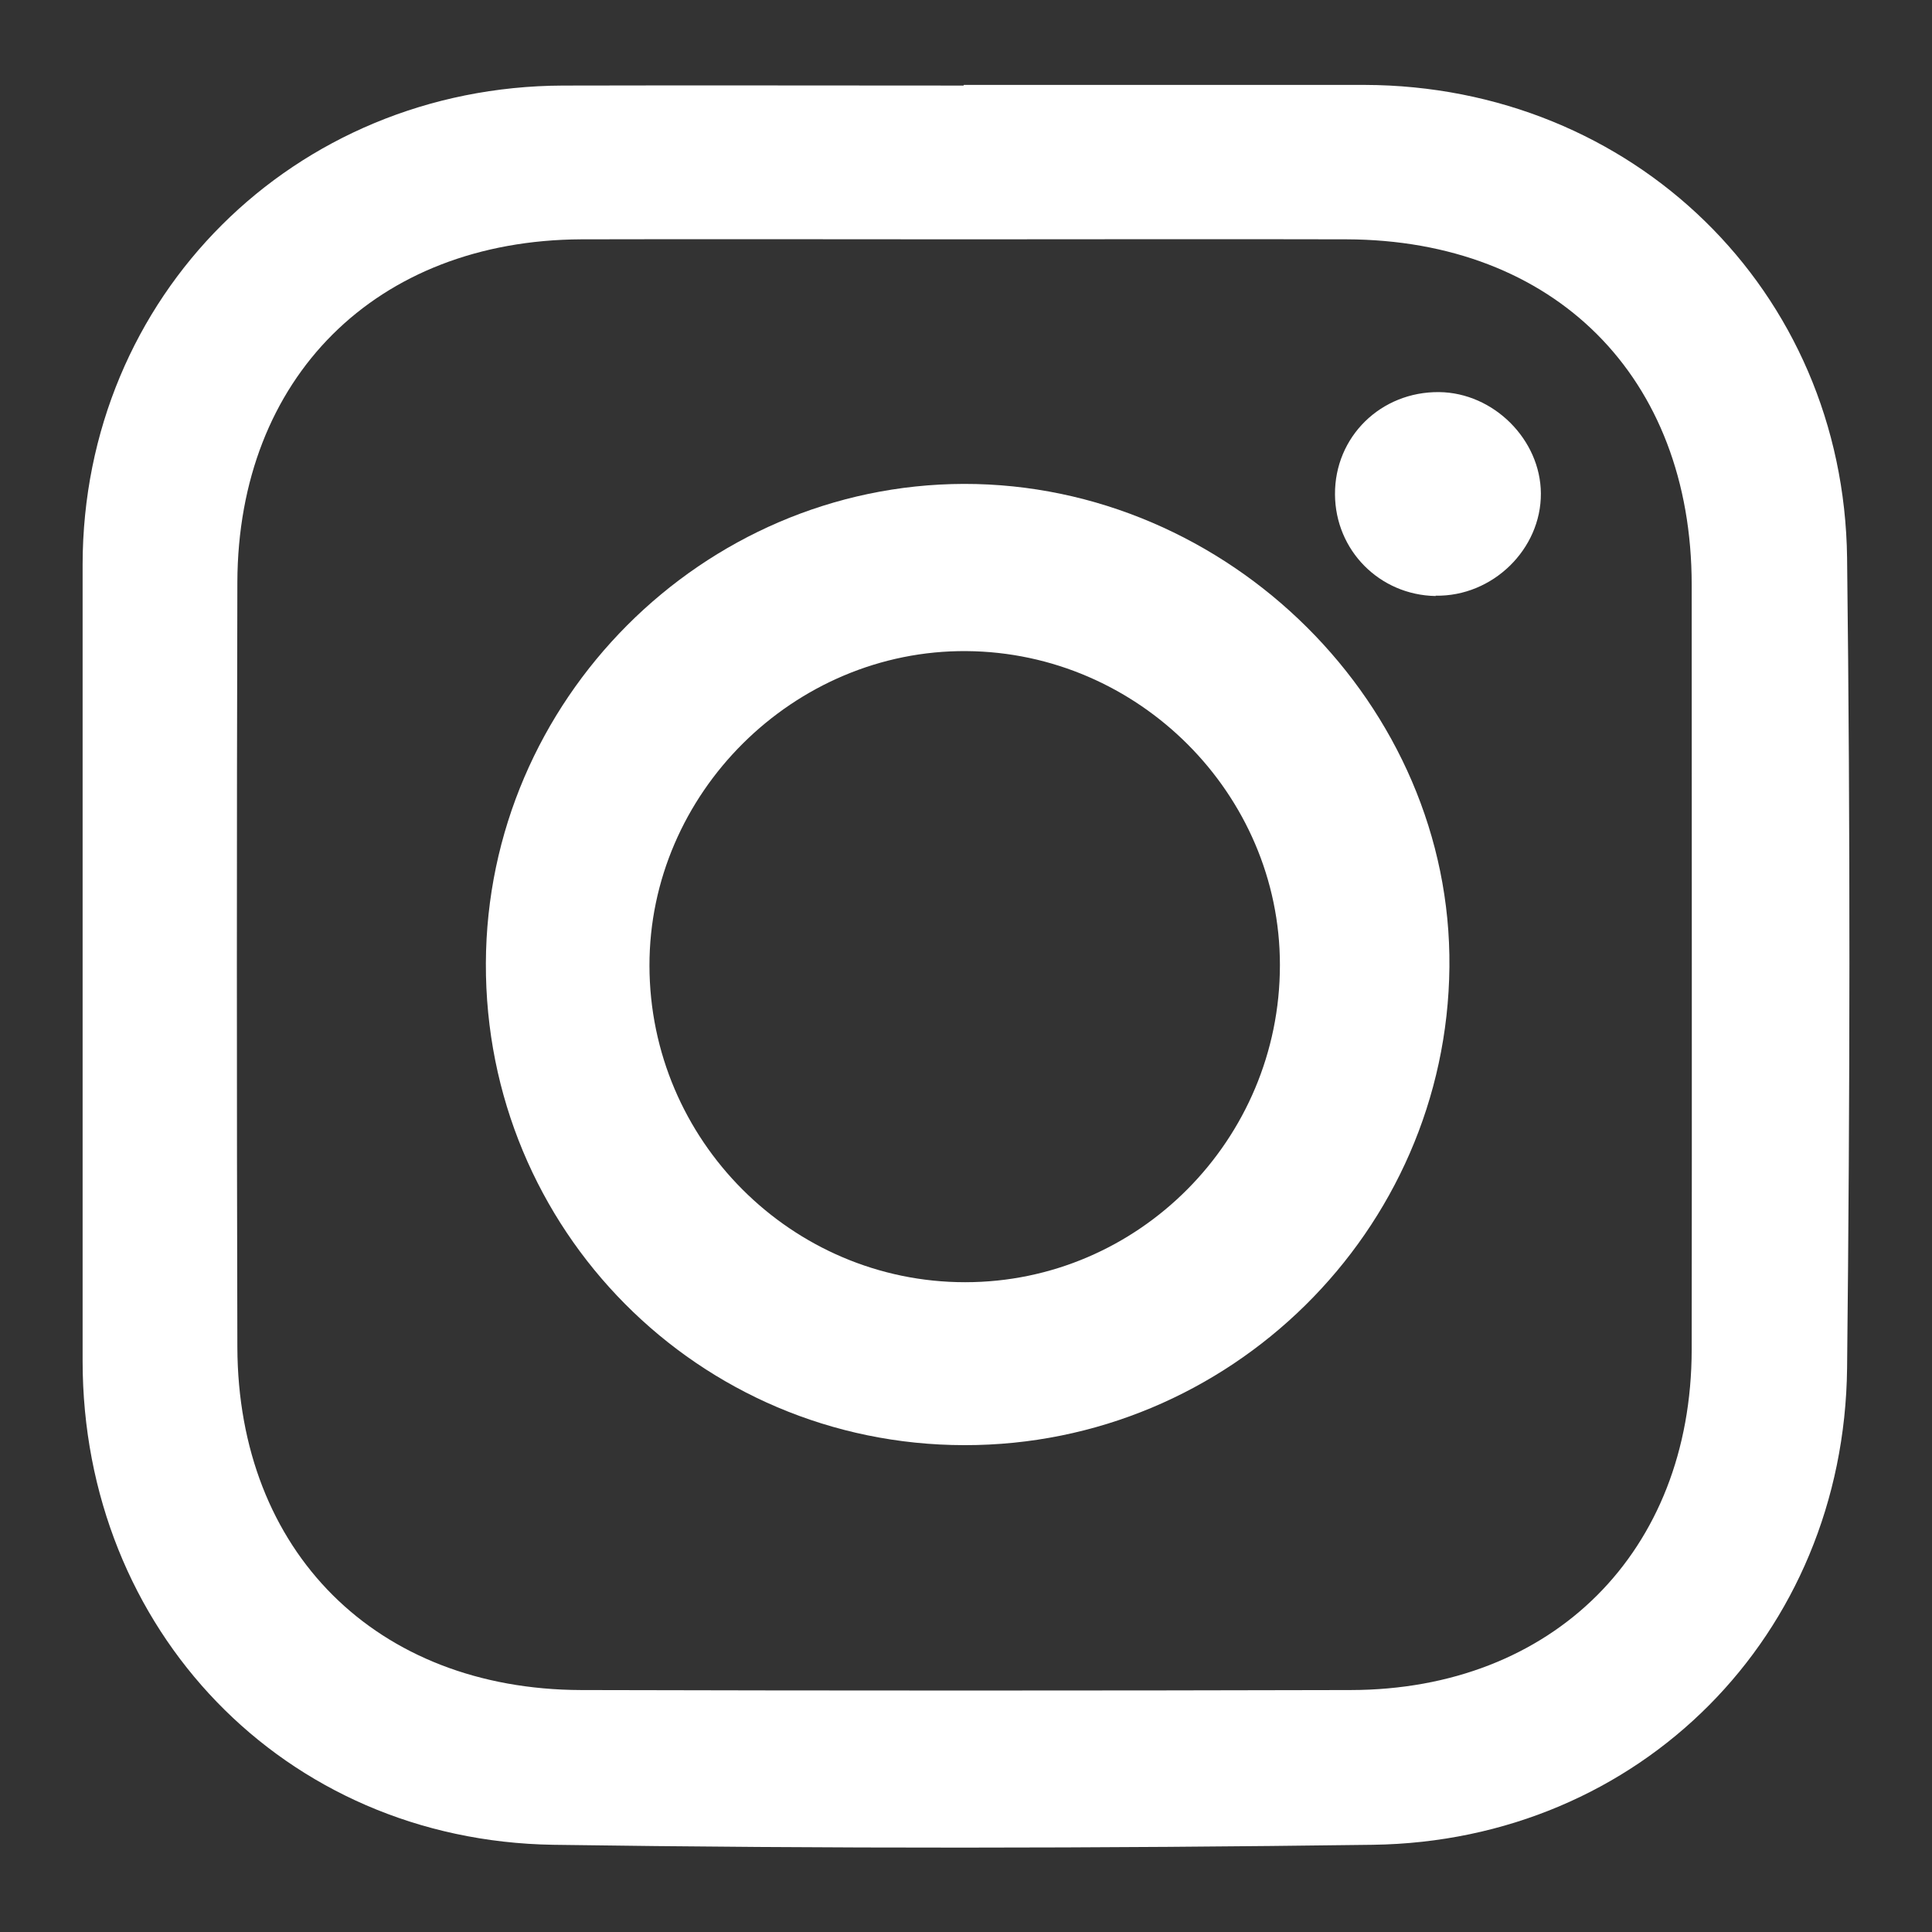
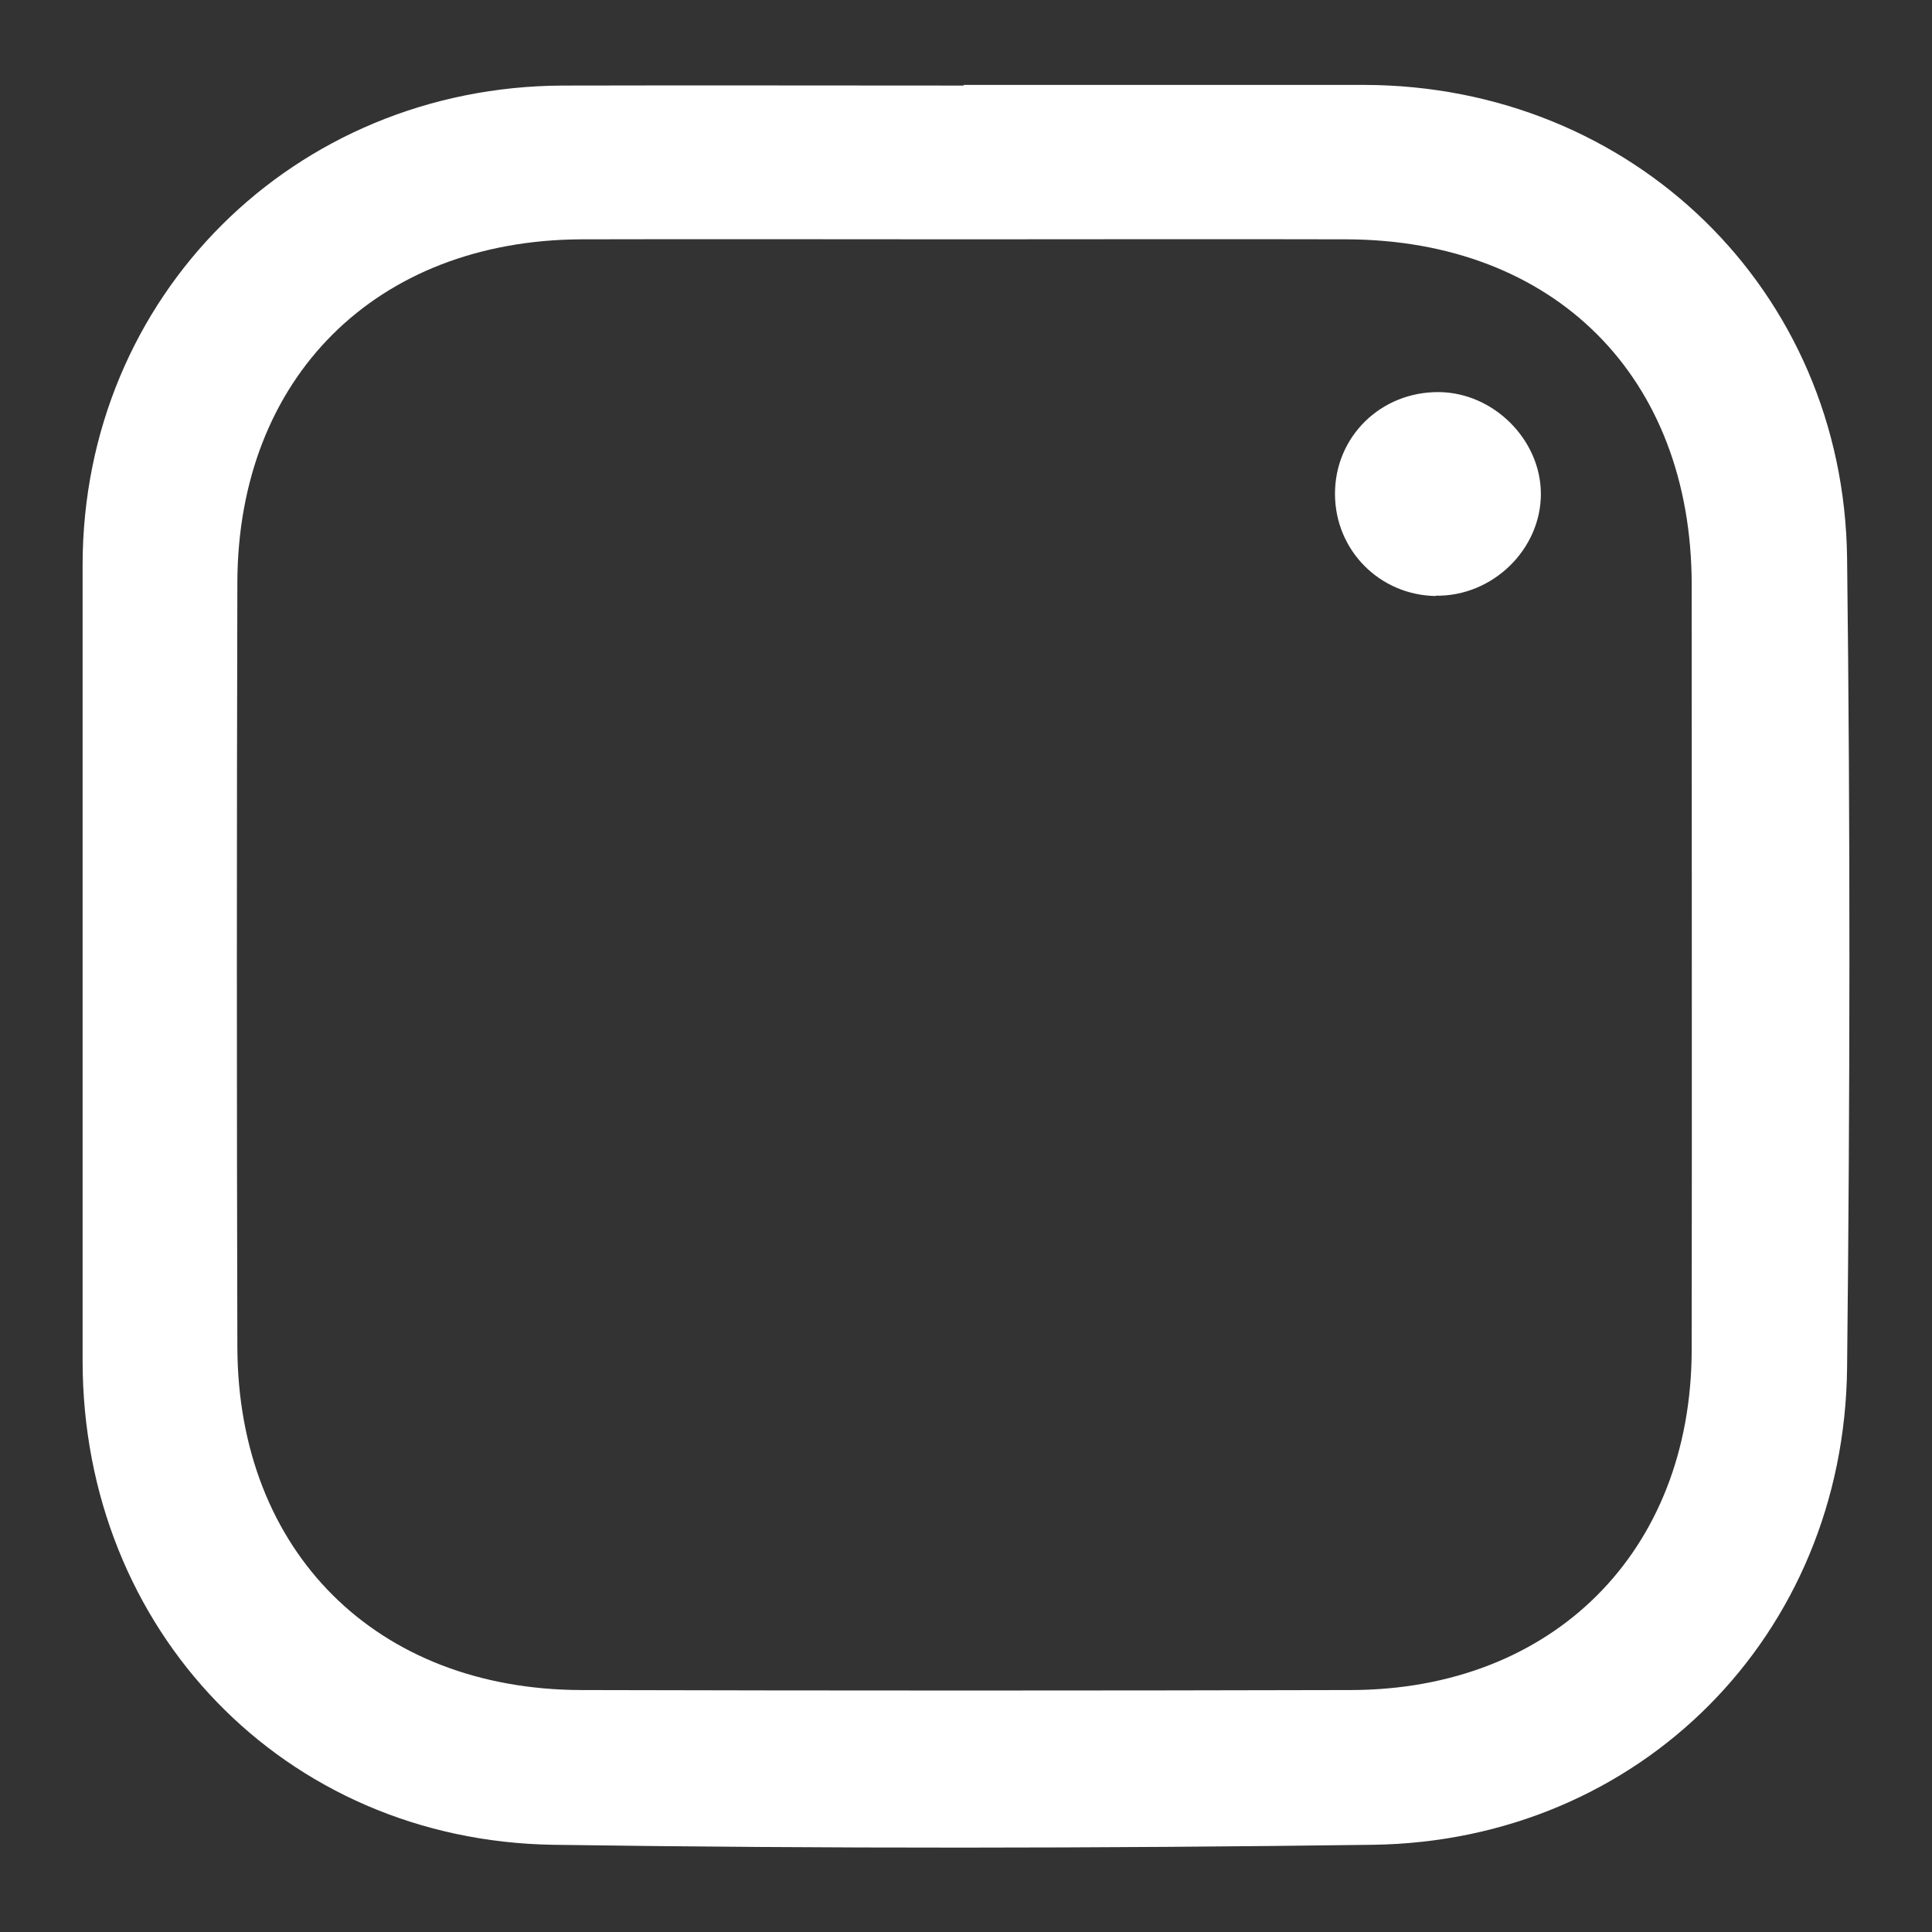
<svg xmlns="http://www.w3.org/2000/svg" id="Livello_2" viewBox="0 0 58.93 58.93">
  <rect x="0" y="0" width="58.93" height="58.93" fill="#333333" stroke="none" />
  <defs>
    <style>.cls-1,.cls-2{fill:#fff;}.cls-2{opacity:0;}</style>
  </defs>
  <g id="Livello_1-2">
    <g>
      <rect class="cls-2" width="58.93" height="58.93" />
      <g>
        <path class="cls-1" d="M29.4,2.59c4.07,0,8.15,0,12.22,0,8.17,.02,14.62,6.26,14.72,14.43,.1,8.24,.09,16.47,0,24.71-.09,8.15-6.32,14.43-14.47,14.54-8.33,.11-16.67,.12-25,0-8.21-.13-14.35-6.56-14.35-14.76,0-8.1,0-16.2,0-24.29,.01-8.18,6.44-14.58,14.65-14.61,4.07-.01,8.15,0,12.22,0Zm0,4.71c-3.89,0-7.78-.01-11.67,0-6.26,.03-10.47,4.22-10.49,10.46-.02,7.78-.02,15.55,0,23.33,.02,6.24,4.24,10.44,10.48,10.46,7.83,.02,15.65,.02,23.48,0,6.17-.01,10.39-4.22,10.4-10.38,.01-7.78,0-15.55,0-23.33,0-6.34-4.18-10.52-10.53-10.54-3.89-.01-7.78,0-11.67,0Z" />
-         <path class="cls-1" d="M29.41,44.08c-8.1-.01-14.62-6.57-14.59-14.7,.03-8.01,6.6-14.6,14.58-14.62,8.08-.01,14.89,6.76,14.81,14.74-.08,8.05-6.71,14.59-14.79,14.58Zm9.63-14.65c0-5.21-4.31-9.53-9.56-9.57-5.27-.04-9.68,4.34-9.67,9.6,.01,5.32,4.34,9.65,9.63,9.65,5.29,0,9.6-4.35,9.6-9.67Z" />
        <path class="cls-1" d="M43.79,18.18c-1.71-.03-3.06-1.39-3.07-3.1-.01-1.76,1.4-3.14,3.18-3.12,1.66,.02,3.09,1.45,3.1,3.09,.01,1.7-1.47,3.15-3.21,3.12Z" />
      </g>
    </g>
  </g>
</svg>